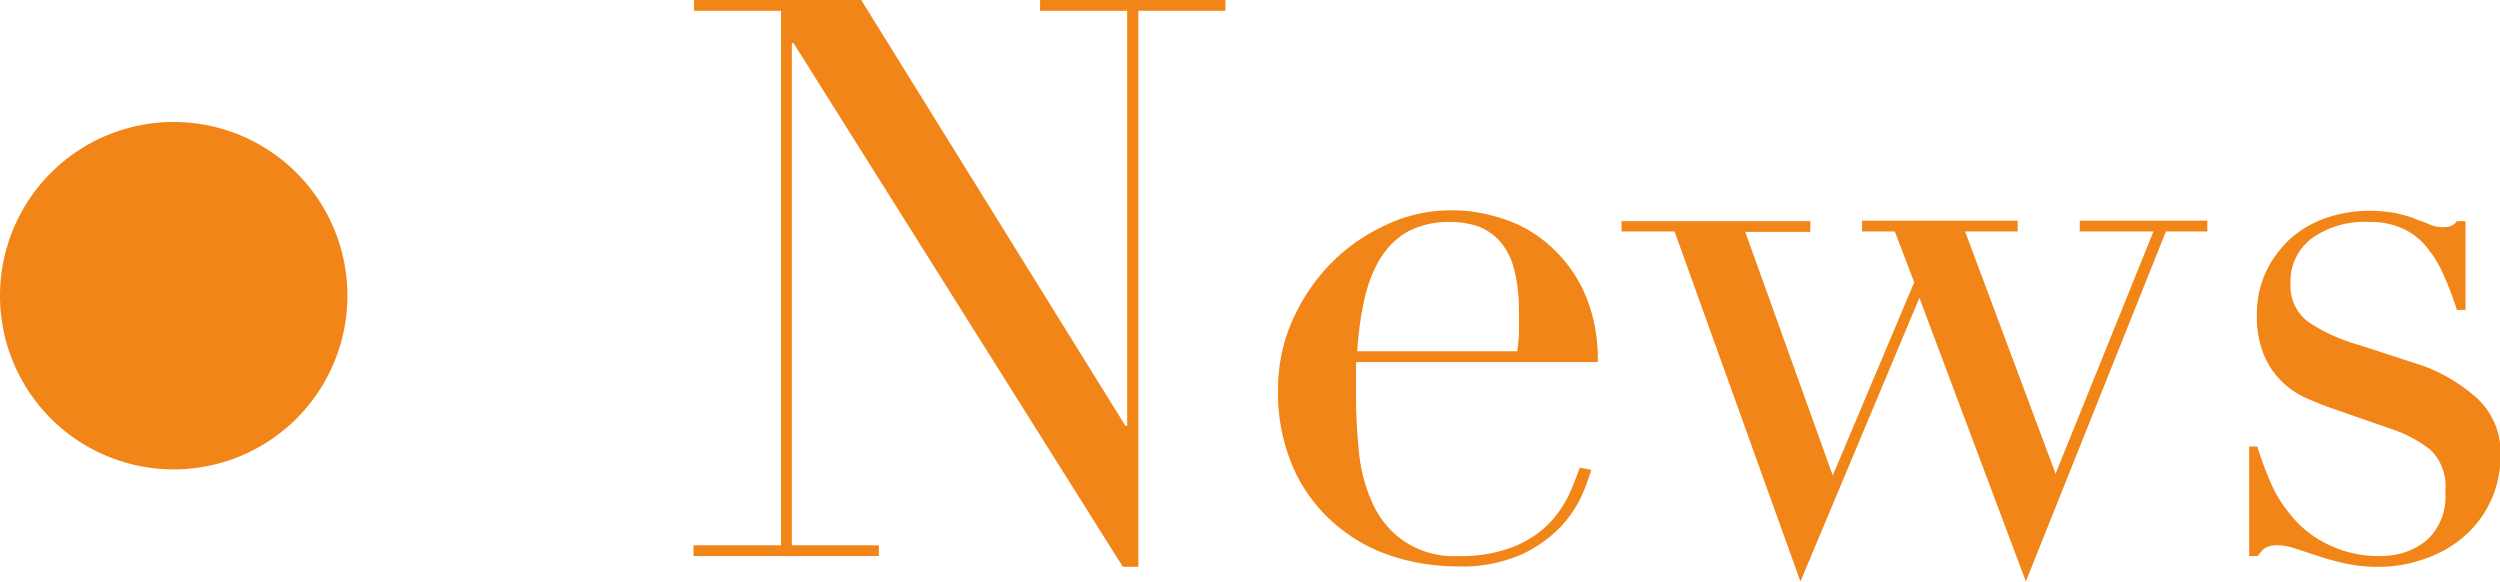
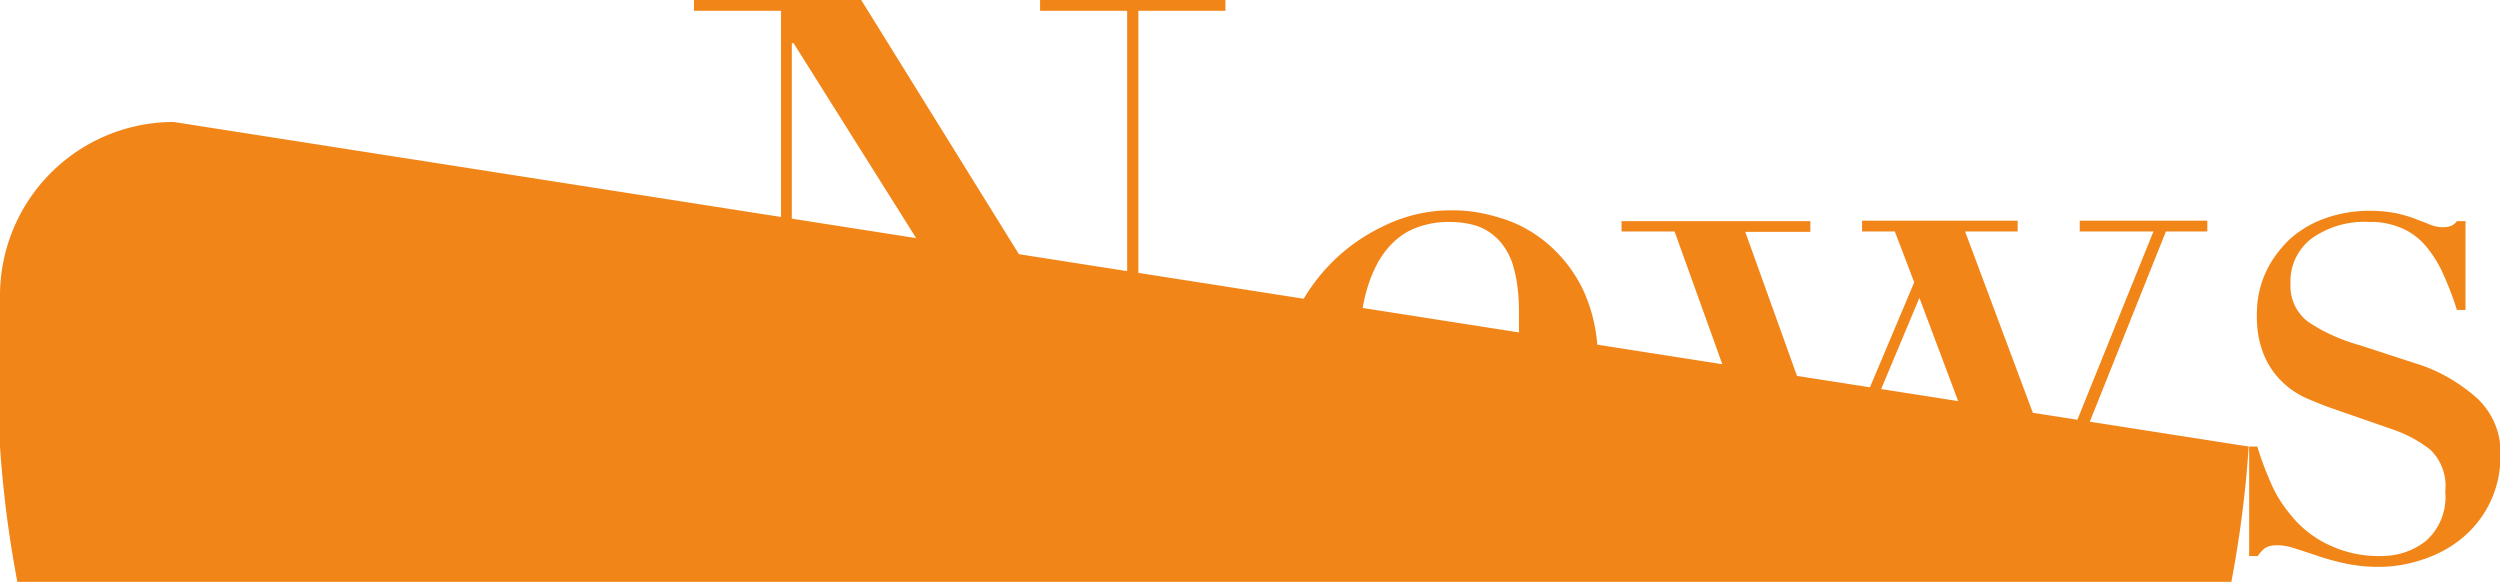
<svg xmlns="http://www.w3.org/2000/svg" width="58" height="13.5" viewBox="0 0 58 13.5">
-   <path d="M16.1 12.65h2.02V.25H16.1V0h3.88l6.13 9.88h.04V.25h-2.02V0h4.3v.25h-2.02v12.9h-.36L18.41 1h-.04v11.65h2.02v.25h-4.3v-.25Zm19.1-4.5c.02-.16.04-.31.04-.47v-.45c0-.34-.03-.68-.12-1.01a1.53 1.53 0 0 0-.33-.63 1.31 1.31 0 0 0-.5-.34c-.21-.07-.43-.1-.64-.1-.35-.01-.71.07-1.02.24-.27.16-.48.39-.64.66-.17.3-.28.62-.35.96-.08.38-.13.76-.15 1.14h3.72Zm-3.74.26v.85c0 .42.03.84.07 1.25.04.41.15.81.32 1.18.16.35.41.65.73.87.38.25.83.37 1.28.34.45.01.9-.07 1.31-.24.31-.13.59-.32.82-.57.18-.2.33-.43.44-.68.1-.23.17-.42.22-.56l.27.05c-.06.19-.13.38-.21.57-.12.27-.29.52-.49.74-.26.27-.57.49-.91.65-.47.2-.97.3-1.48.28-.57 0-1.14-.09-1.68-.29-.5-.18-.95-.47-1.33-.83-.38-.37-.68-.81-.87-1.3a4.35 4.35 0 0 1-.3-1.68c0-.53.1-1.06.31-1.55s.5-.94.87-1.33c.37-.39.81-.7 1.3-.93.5-.24 1.04-.36 1.6-.35.37 0 .74.07 1.09.18.4.12.76.32 1.08.59.35.3.63.66.83 1.08.24.52.35 1.09.34 1.67h-5.59Zm6.17-3.28H42v.25h-1.51l2.03 5.65 1.89-4.48-.45-1.18h-.76v-.25h3.61v.25h-1.22l2.1 5.62 2.27-5.62h-1.71v-.25h2.96v.25h-.96L47 13.49l-2.47-6.58-2.76 6.58-2.92-8.12h-1.23v-.25Zm14.54 5.23h.2c.09.3.2.59.33.88.13.3.32.57.54.82.23.25.51.46.83.6.37.17.77.25 1.18.24.38 0 .74-.12 1.03-.35.33-.29.49-.72.45-1.15.04-.36-.09-.72-.35-.97a2.99 2.99 0 0 0-.82-.45l-1.41-.49c-.18-.06-.38-.14-.59-.23-.22-.09-.42-.22-.59-.38a1.84 1.84 0 0 1-.44-.63c-.13-.31-.18-.64-.17-.98 0-.33.07-.65.2-.94.13-.29.32-.54.54-.76.24-.22.52-.39.83-.5.33-.12.69-.18 1.04-.18.22 0 .43.02.64.06.16.04.31.08.43.13s.23.08.33.13c.11.04.23.07.34.06.12 0 .23-.05.29-.14h.2v2.06H57c-.08-.26-.18-.52-.29-.77-.1-.24-.23-.46-.39-.66a1.53 1.53 0 0 0-.56-.45c-.25-.11-.52-.17-.79-.16a2.1 2.1 0 0 0-1.35.39c-.32.25-.5.64-.48 1.04-.02.34.13.67.4.88.37.25.78.43 1.21.55l1.32.43c.52.16.99.44 1.4.8.37.35.57.84.54 1.34a2.443 2.443 0 0 1-.75 1.78c-.26.25-.57.44-.91.57-.39.15-.81.23-1.22.22-.25 0-.49-.03-.73-.08-.23-.05-.44-.11-.62-.17s-.36-.12-.52-.17c-.14-.05-.29-.08-.44-.08-.1 0-.21.02-.29.08-.06.05-.11.11-.15.17h-.2v-2.54ZM4.03 2.83A4.03 4.03 0 1 1 0 6.86a4.03 4.03 0 0 1 4.03-4.03Z" fill="#f28518" />
+   <path d="M16.1 12.65h2.02V.25H16.1V0h3.88l6.13 9.88h.04V.25h-2.02V0h4.3v.25h-2.02v12.9h-.36L18.41 1h-.04v11.65h2.02v.25h-4.3v-.25Zm19.1-4.5c.02-.16.04-.31.04-.47v-.45c0-.34-.03-.68-.12-1.01a1.53 1.53 0 0 0-.33-.63 1.31 1.31 0 0 0-.5-.34c-.21-.07-.43-.1-.64-.1-.35-.01-.71.07-1.02.24-.27.16-.48.39-.64.66-.17.3-.28.62-.35.96-.08.38-.13.76-.15 1.14h3.72Zm-3.74.26v.85c0 .42.03.84.07 1.25.04.41.15.81.32 1.18.16.35.41.65.73.87.38.25.83.37 1.28.34.45.01.9-.07 1.31-.24.31-.13.59-.32.82-.57.18-.2.33-.43.44-.68.1-.23.17-.42.22-.56l.27.05c-.06.19-.13.38-.21.57-.12.27-.29.52-.49.74-.26.27-.57.49-.91.65-.47.2-.97.3-1.48.28-.57 0-1.14-.09-1.68-.29-.5-.18-.95-.47-1.33-.83-.38-.37-.68-.81-.87-1.3a4.35 4.35 0 0 1-.3-1.68c0-.53.1-1.06.31-1.55s.5-.94.87-1.33c.37-.39.81-.7 1.3-.93.5-.24 1.04-.36 1.6-.35.37 0 .74.07 1.09.18.4.12.76.32 1.08.59.35.3.63.66.83 1.08.24.52.35 1.09.34 1.67h-5.59Zm6.17-3.28H42v.25h-1.51l2.03 5.65 1.89-4.48-.45-1.18h-.76v-.25h3.61v.25h-1.22l2.1 5.62 2.27-5.62h-1.71v-.25h2.96v.25h-.96L47 13.49l-2.47-6.58-2.76 6.58-2.92-8.12h-1.23v-.25Zm14.54 5.23h.2c.09.3.2.59.33.88.13.3.32.57.54.82.23.25.51.46.83.6.37.17.77.25 1.18.24.38 0 .74-.12 1.03-.35.33-.29.49-.72.45-1.15.04-.36-.09-.72-.35-.97a2.99 2.99 0 0 0-.82-.45l-1.41-.49c-.18-.06-.38-.14-.59-.23-.22-.09-.42-.22-.59-.38a1.84 1.84 0 0 1-.44-.63c-.13-.31-.18-.64-.17-.98 0-.33.07-.65.2-.94.13-.29.32-.54.54-.76.24-.22.52-.39.83-.5.33-.12.69-.18 1.04-.18.22 0 .43.02.64.06.16.04.31.08.43.13s.23.08.33.13c.11.04.23.07.34.06.12 0 .23-.05.29-.14h.2v2.06H57c-.08-.26-.18-.52-.29-.77-.1-.24-.23-.46-.39-.66a1.53 1.53 0 0 0-.56-.45c-.25-.11-.52-.17-.79-.16a2.1 2.1 0 0 0-1.35.39c-.32.25-.5.64-.48 1.04-.02.34.13.67.4.88.37.25.78.43 1.21.55l1.32.43c.52.16.99.44 1.4.8.37.35.57.84.54 1.34a2.443 2.443 0 0 1-.75 1.78c-.26.25-.57.44-.91.57-.39.15-.81.23-1.22.22-.25 0-.49-.03-.73-.08-.23-.05-.44-.11-.62-.17s-.36-.12-.52-.17c-.14-.05-.29-.08-.44-.08-.1 0-.21.02-.29.08-.06.05-.11.11-.15.17h-.2v-2.54ZA4.03 4.03 0 1 1 0 6.86a4.03 4.03 0 0 1 4.03-4.03Z" fill="#f28518" />
</svg>